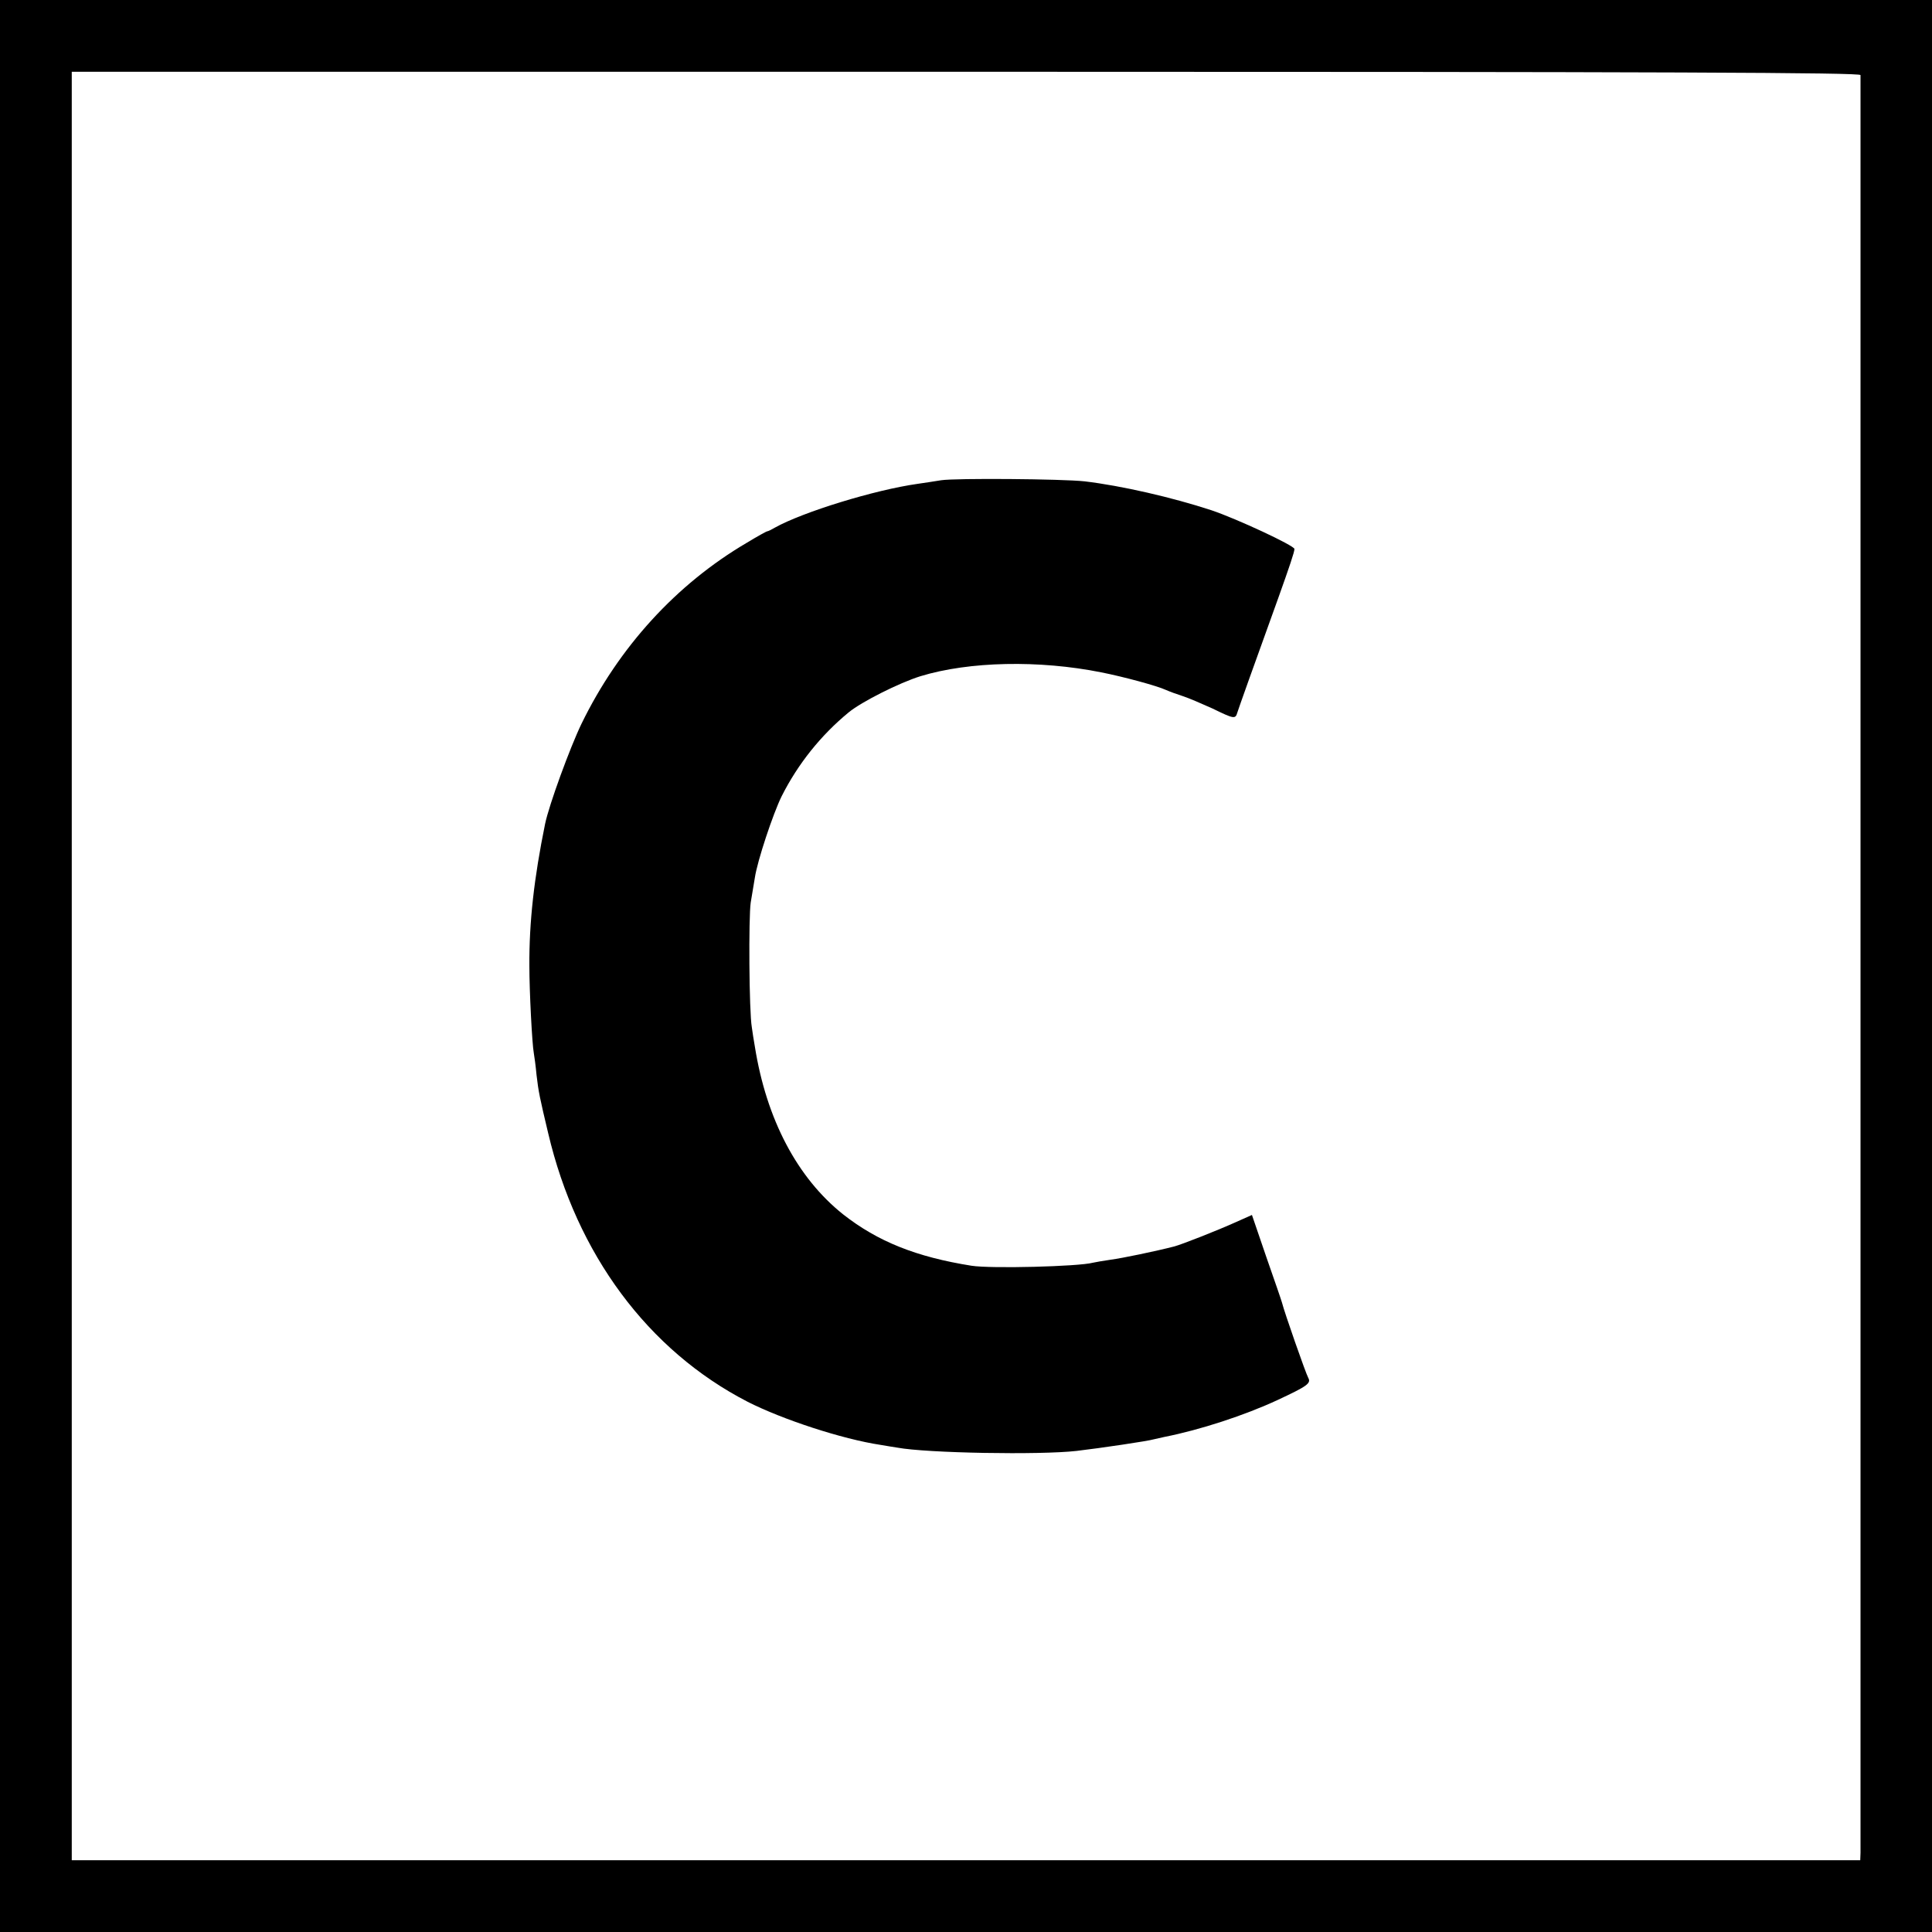
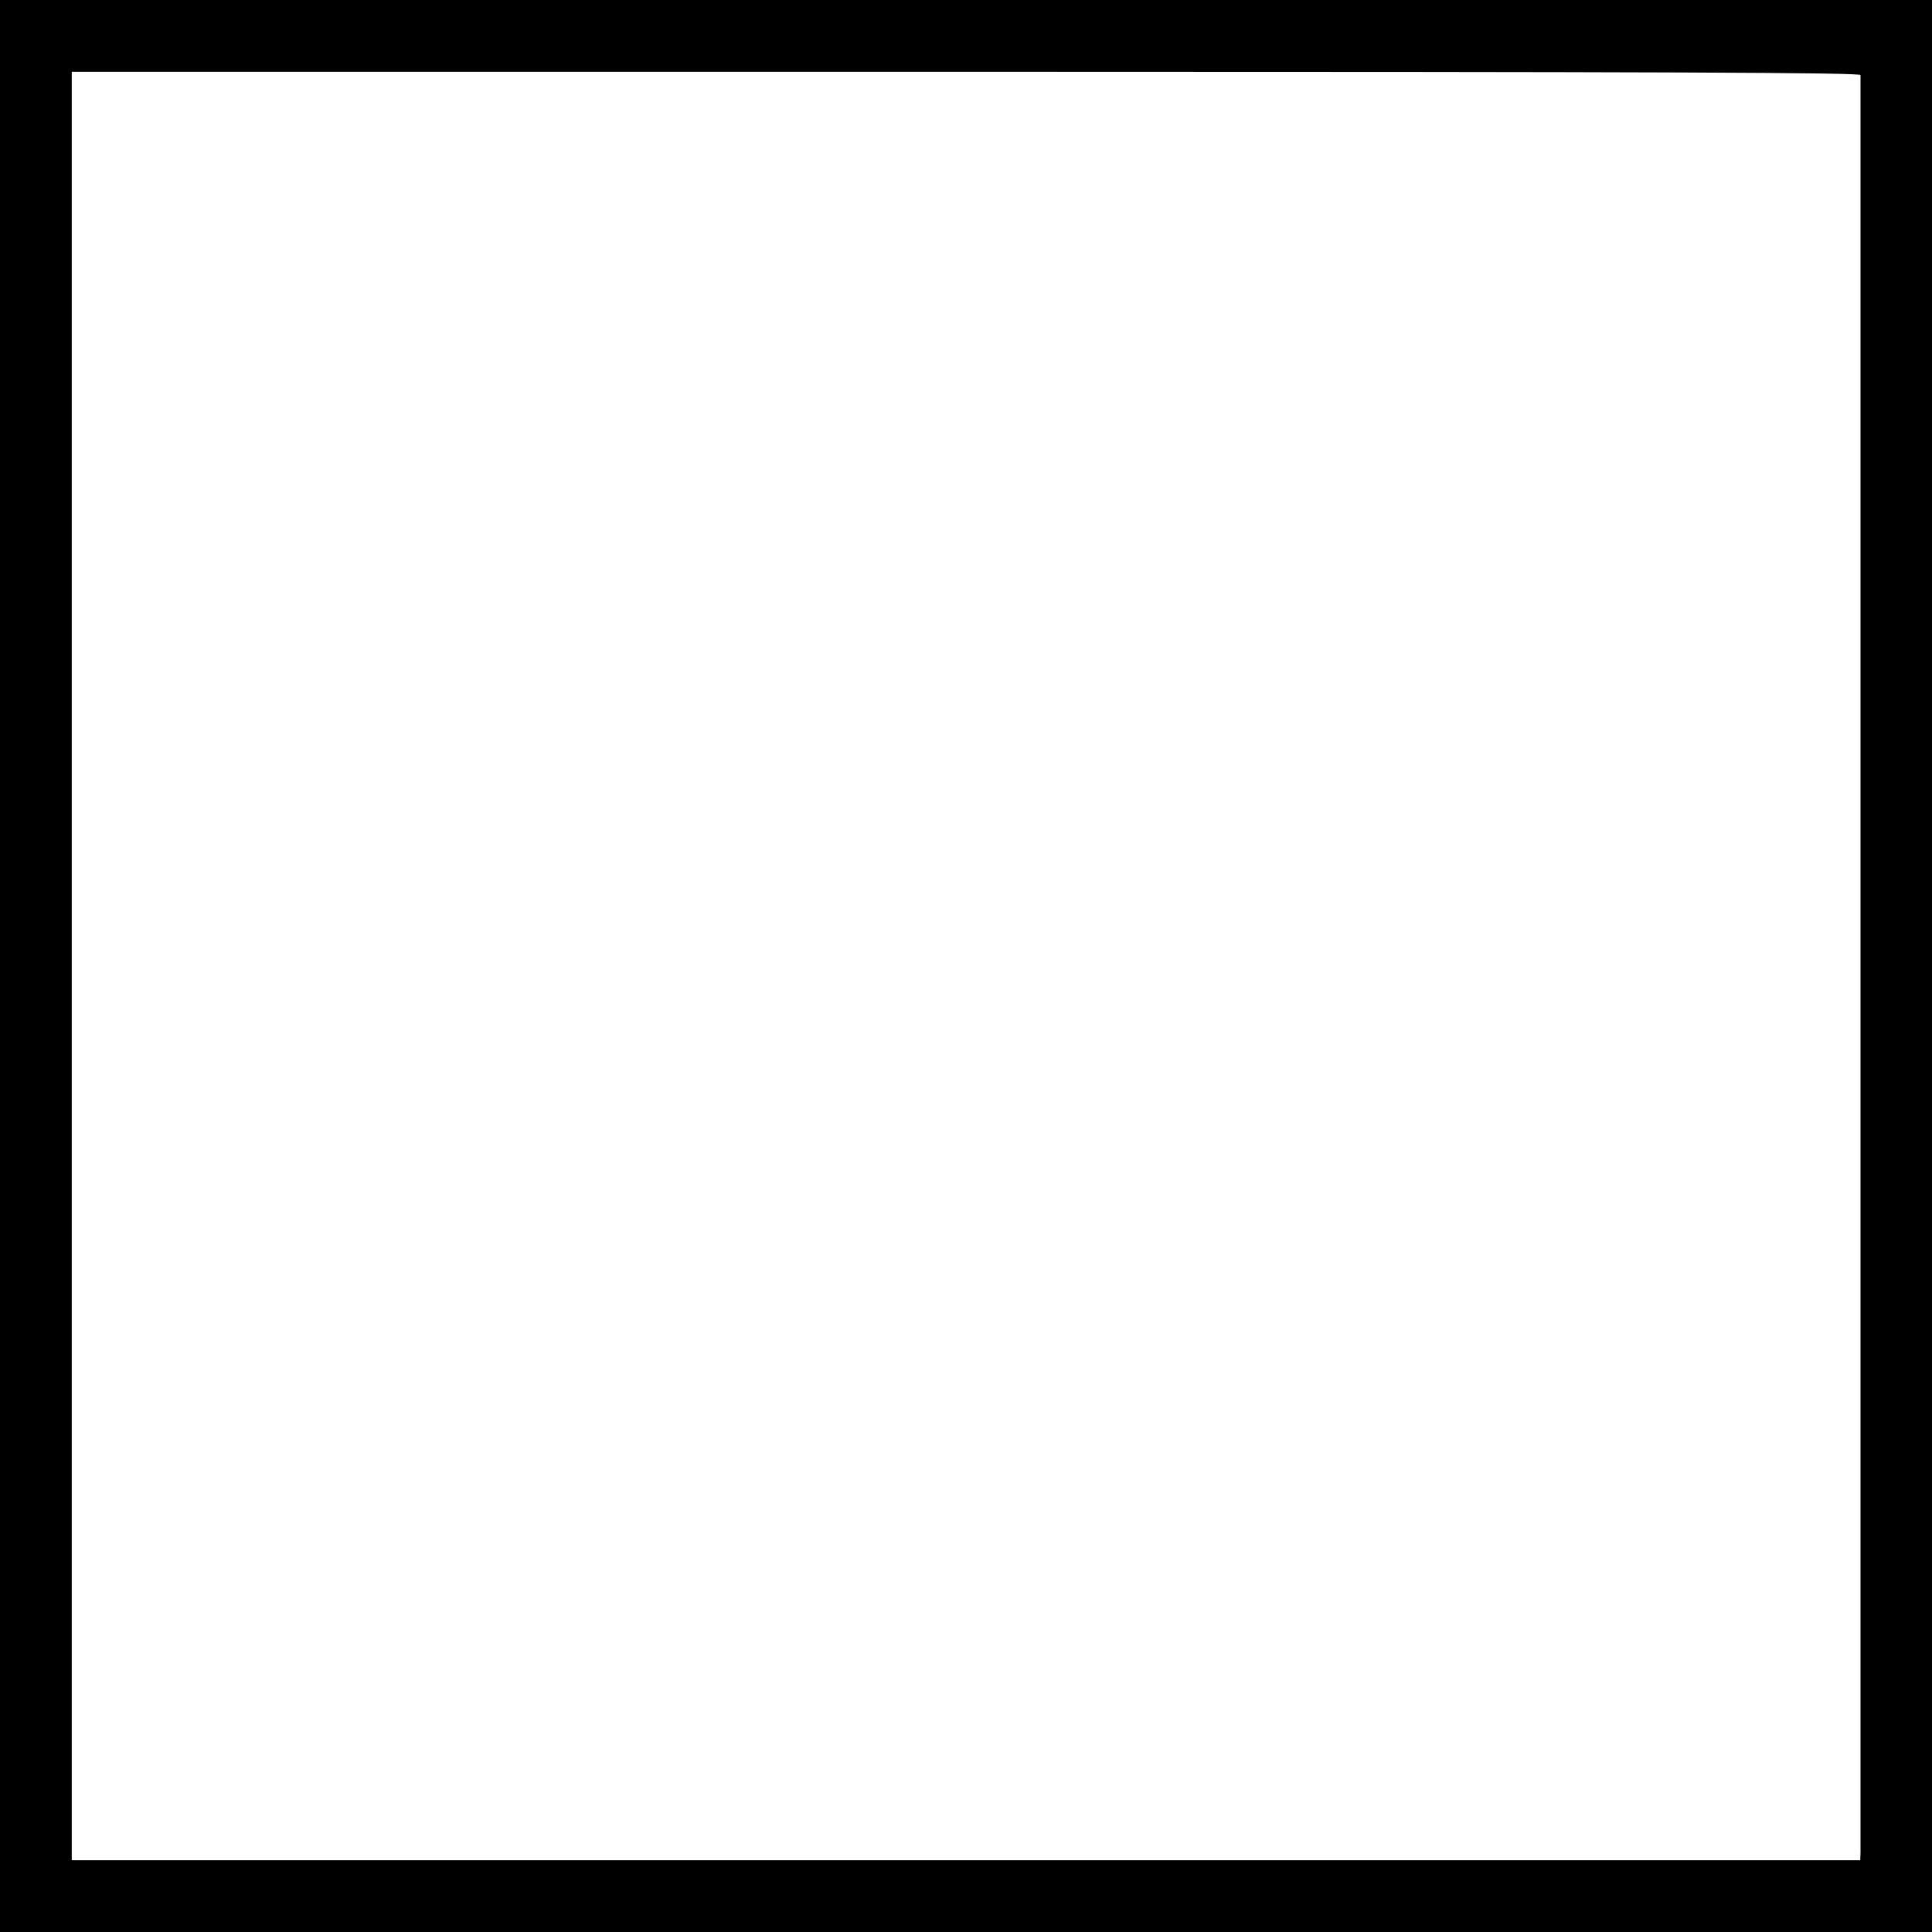
<svg xmlns="http://www.w3.org/2000/svg" version="1.0" width="700pt" height="700pt" viewBox="0 0 700 700" preserveAspectRatio="xMidYMid meet">
  <g transform="translate(0,700) scale(0.1,-0.1)" fill="#000000" stroke="none">
    <path d="M0 3500 l0 -3500 3500 0 3500 0 0 3500 0 3500 -3500 0 -3500 0 0 -3500z m6741 3228 c0 -16 0 -6402 0 -6440 l-1 -28 -3240 0 -3240 0 0 3240 0 3240 3240 0 c2585 0 3240 -3 3241 -12z" />
-     <path d="M3410 5260 c-25 -4 -63 -10 -85 -13 -156 -22 -416 -102 -518 -159 -12 -7 -24 -13 -27 -13 -3 0 -37 -19 -75 -42 -255 -150 -463 -378 -598 -655 -42 -87 -118 -295 -132 -363 -40 -196 -58 -356 -57 -515 0 -93 10 -283 16 -315 2 -11 7 -47 10 -80 7 -61 12 -84 42 -210 103 -439 362 -788 723 -974 126 -64 342 -135 481 -156 25 -4 52 -9 61 -10 107 -20 516 -27 649 -12 86 10 261 36 280 42 8 2 26 6 40 9 127 25 290 78 410 134 107 50 121 60 110 80 -9 16 -87 239 -95 272 -2 8 -28 83 -57 166 l-52 152 -56 -25 c-71 -32 -196 -81 -225 -89 -70 -18 -191 -43 -230 -48 -27 -4 -57 -9 -65 -11 -52 -14 -370 -22 -440 -11 -201 32 -340 88 -465 186 -166 132 -278 344 -320 608 -4 23 -9 54 -11 70 -10 57 -12 399 -4 452 5 30 12 71 15 90 9 61 66 232 97 295 59 117 142 221 243 304 46 38 183 107 260 131 177 54 430 59 655 14 81 -16 203 -49 235 -64 11 -5 38 -15 60 -22 22 -7 70 -28 108 -45 78 -38 83 -39 90 -15 5 16 58 165 149 417 40 112 58 165 58 176 0 12 -208 109 -300 140 -143 47 -326 89 -460 105 -82 9 -468 12 -520 4z" />
  </g>
</svg>